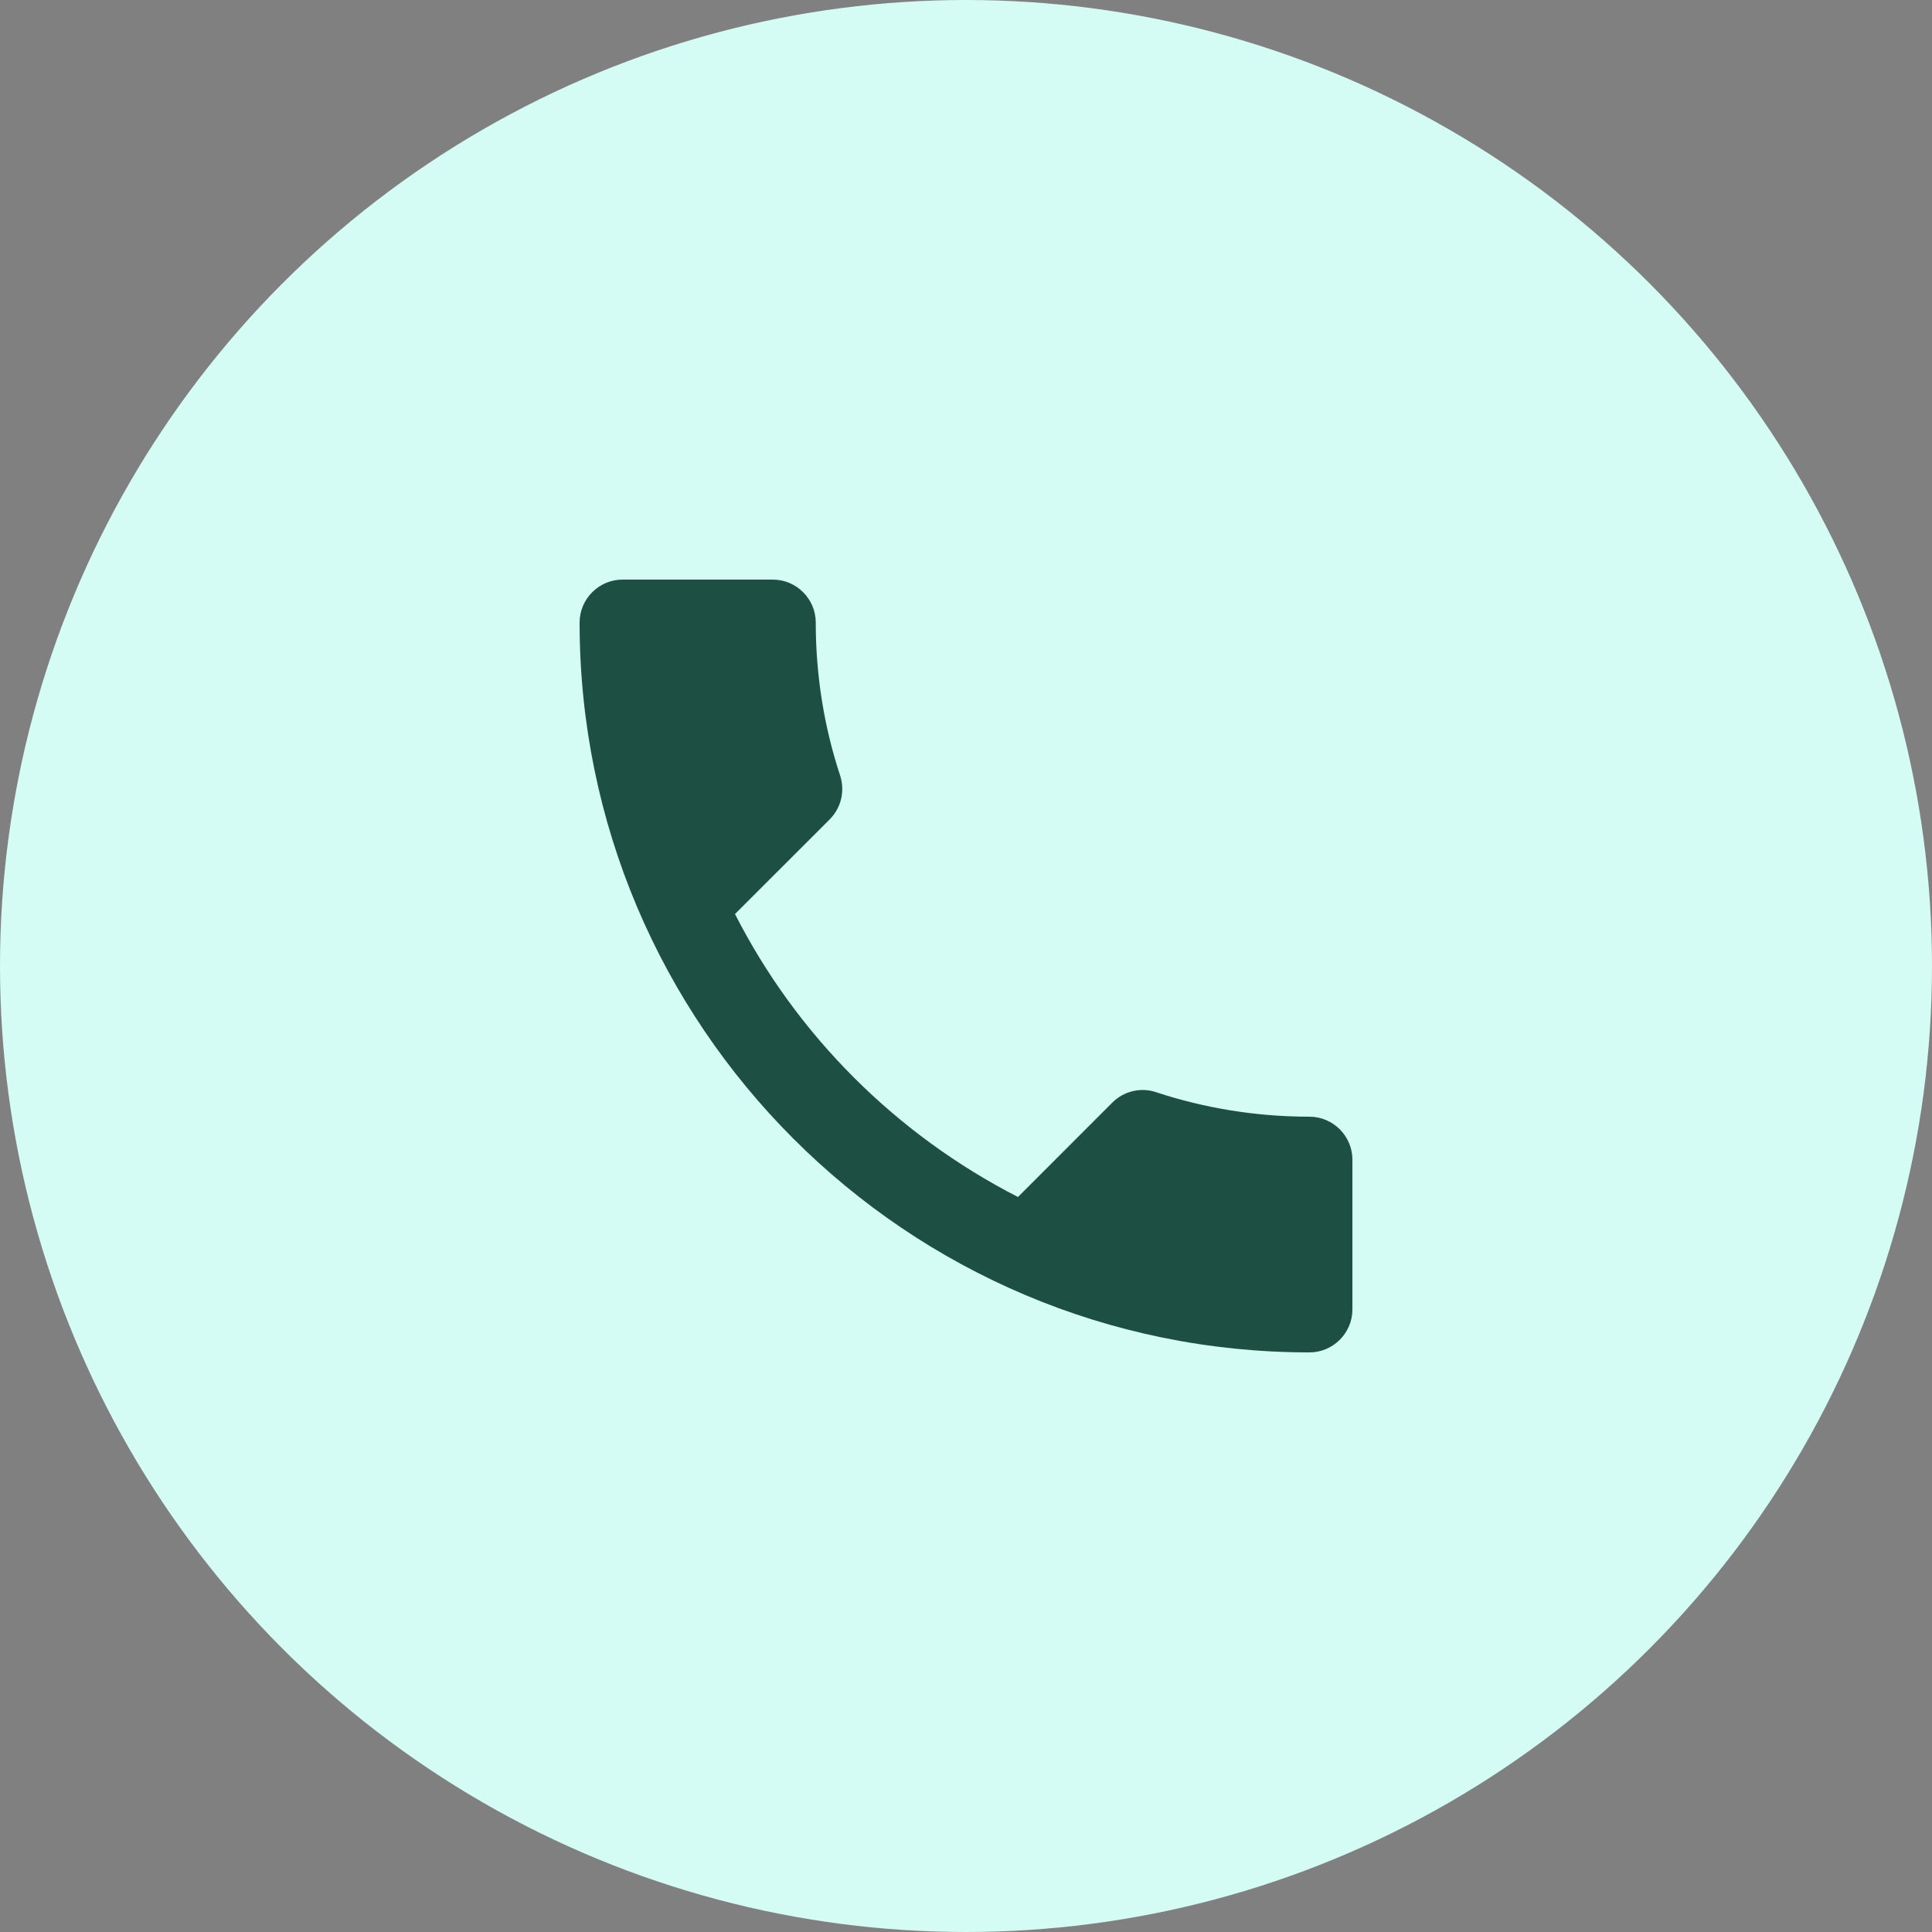
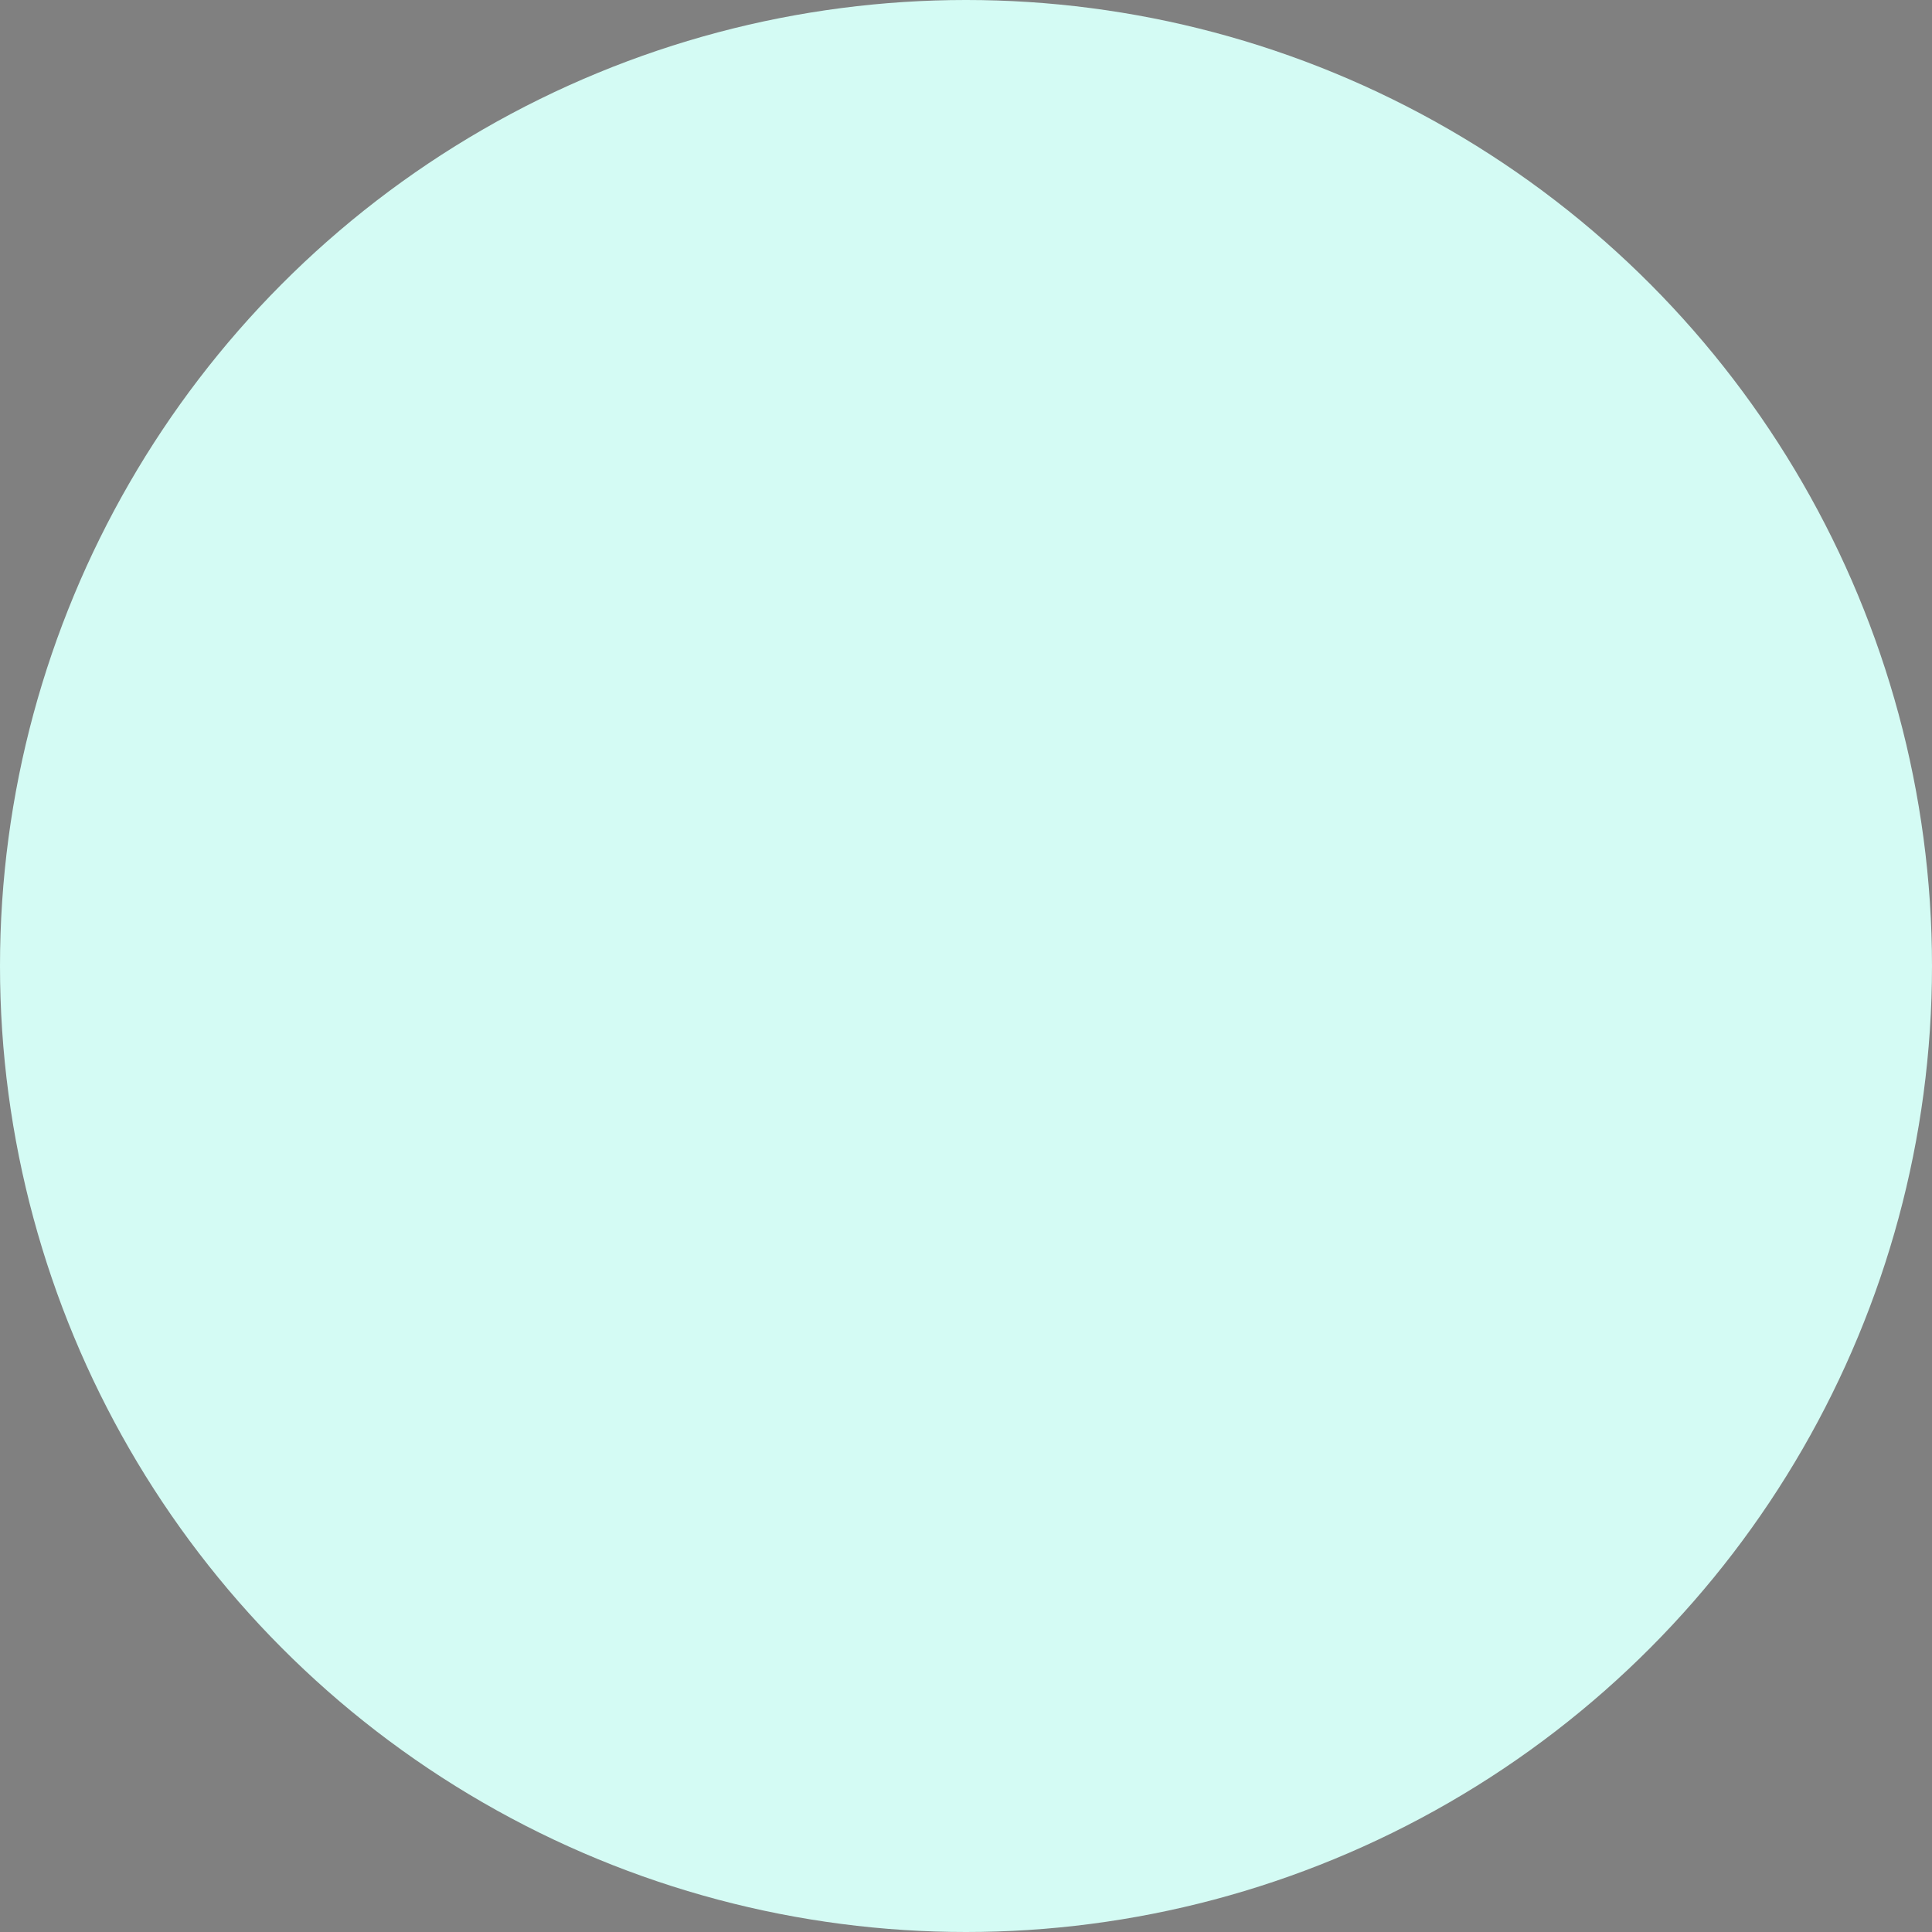
<svg xmlns="http://www.w3.org/2000/svg" width="30" height="30" viewBox="0 0 30 30" fill="none">
  <rect x="0" y="0" width="30" height="30" fill="#808080" stroke="none" />
  <circle cx="15" cy="15" r="15" fill="#D4FBF4" />
-   <path d="M11.413 14.193C12.373 16.08 13.92 17.62 15.807 18.587L17.273 17.12C17.453 16.94 17.72 16.88 17.953 16.96C18.7 17.207 19.507 17.34 20.333 17.34C20.7 17.34 21 17.64 21 18.007V20.333C21 20.7 20.7 21 20.333 21C14.073 21 9 15.927 9 9.667C9 9.3 9.3 9 9.667 9H12C12.367 9 12.667 9.3 12.667 9.667C12.667 10.5 12.8 11.3 13.047 12.047C13.12 12.28 13.067 12.54 12.88 12.727L11.413 14.193Z" fill="#1D5043" />
</svg>